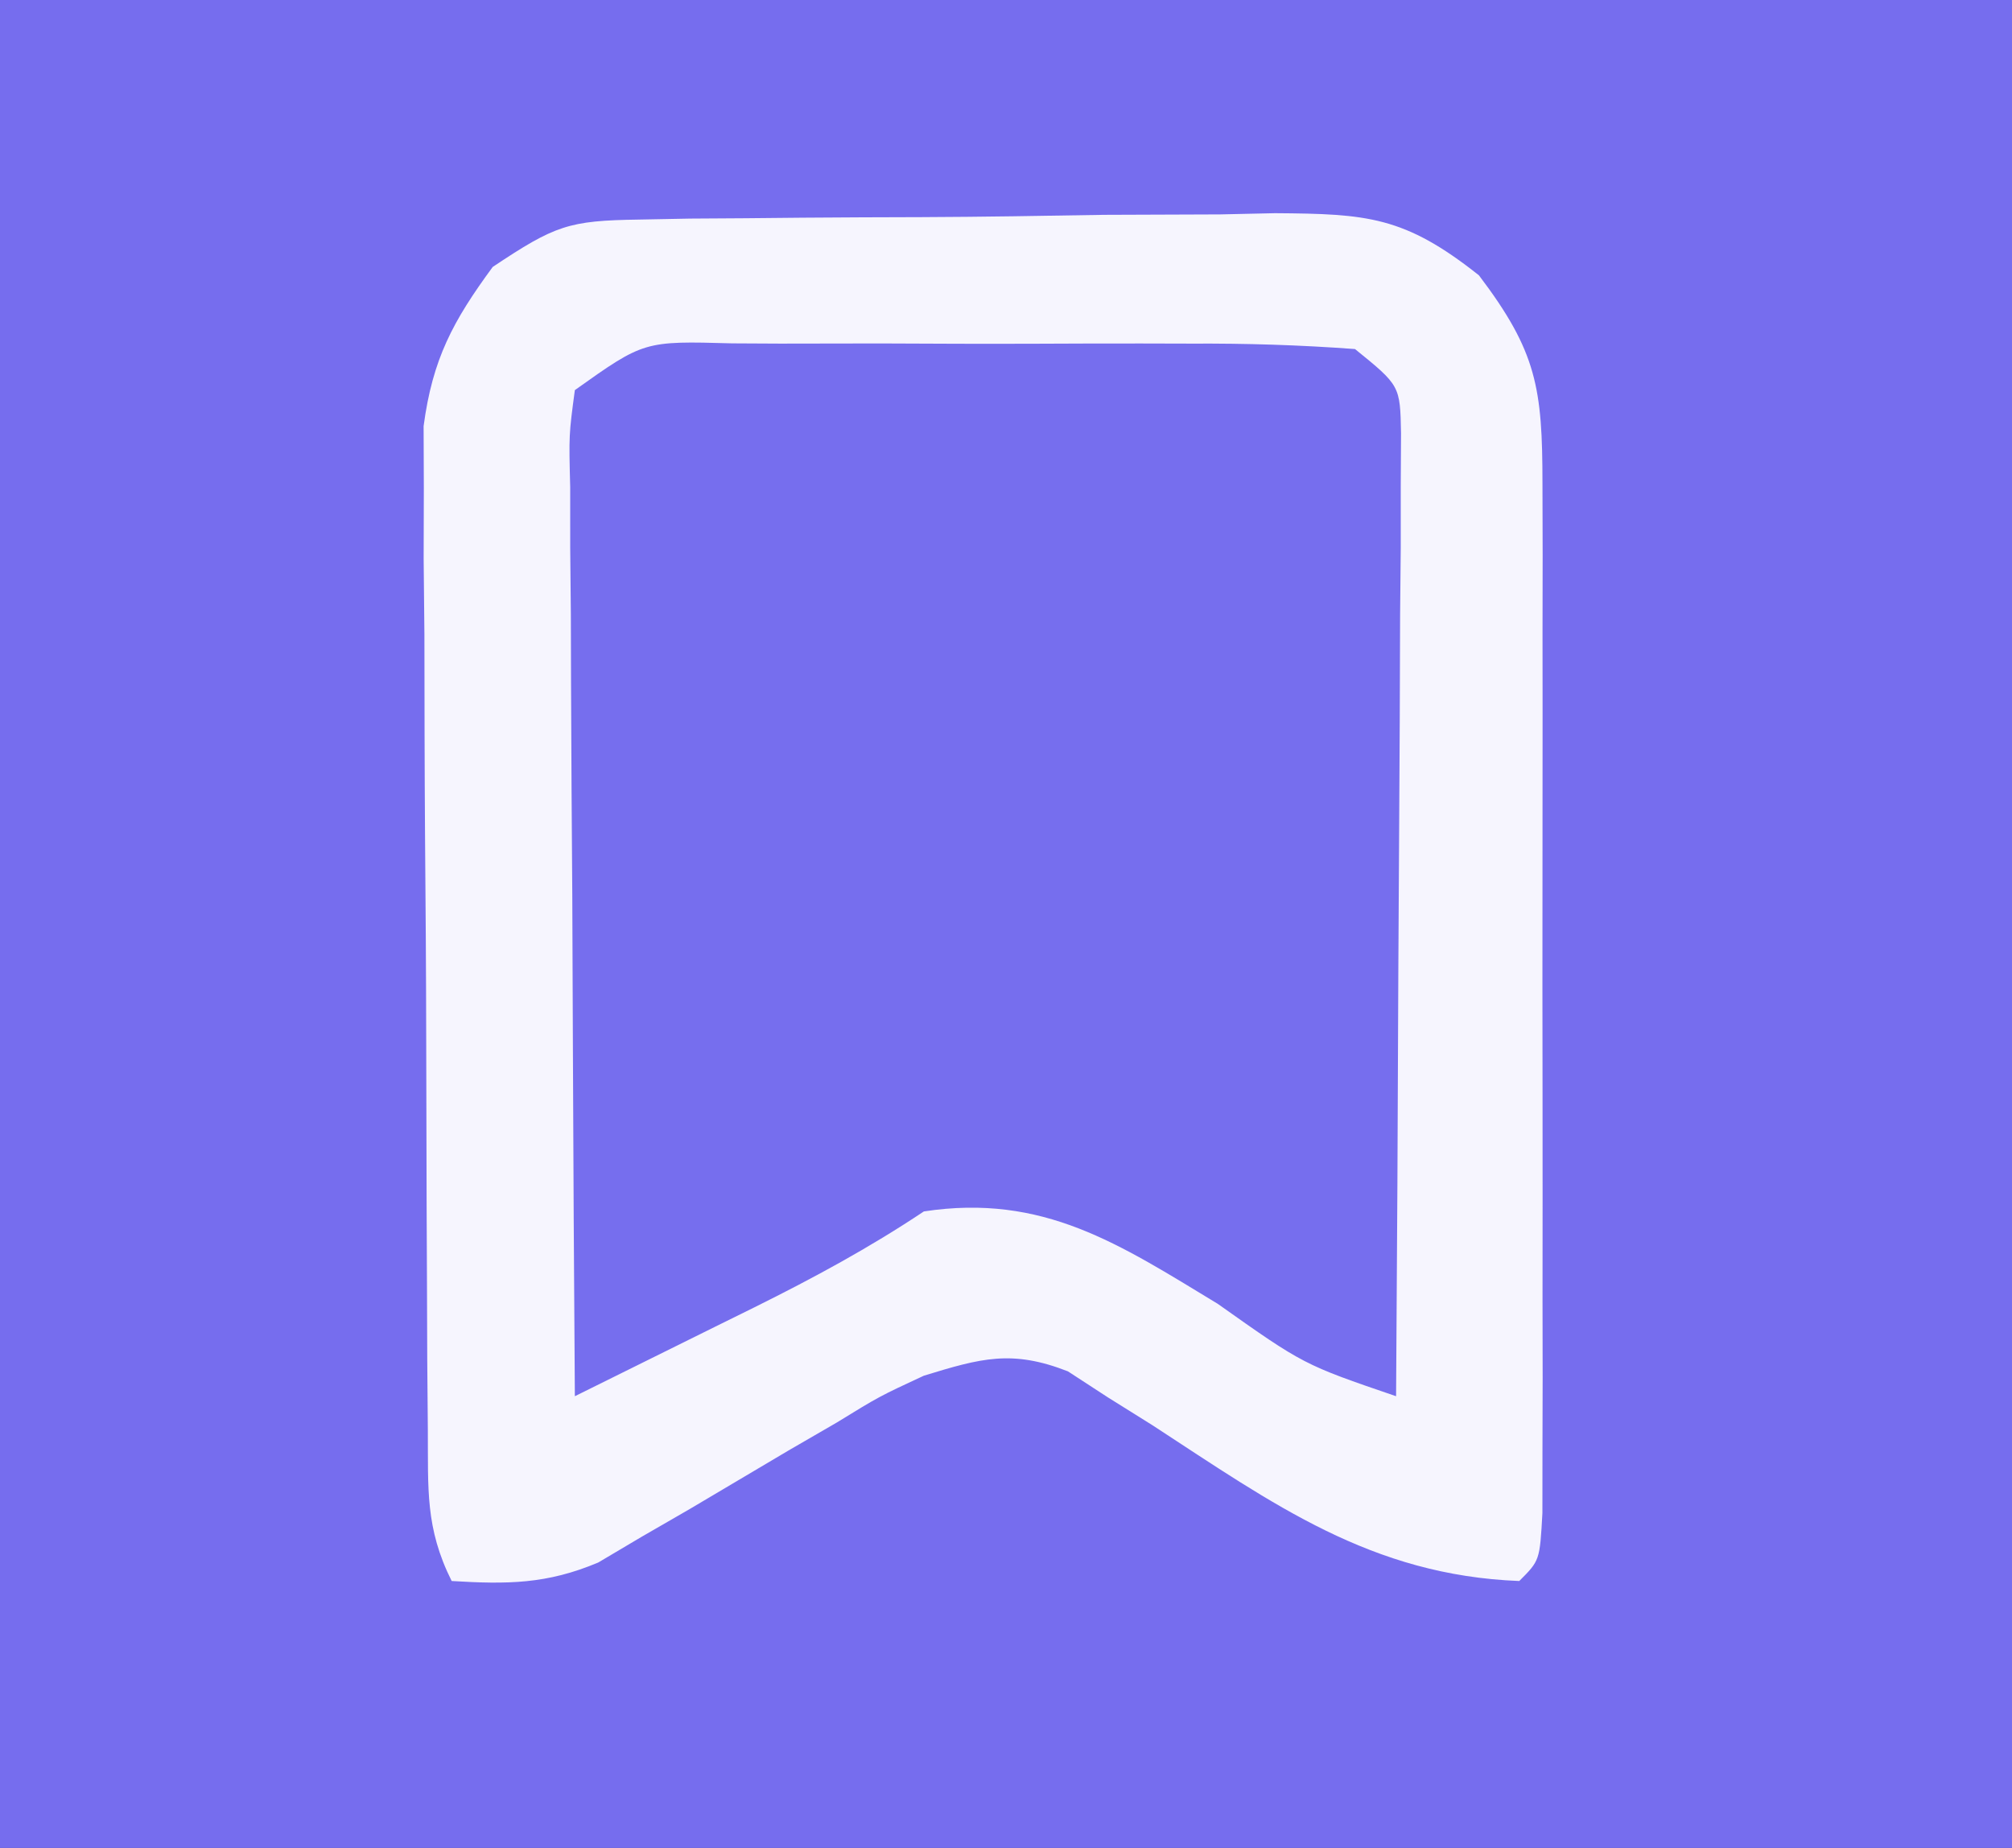
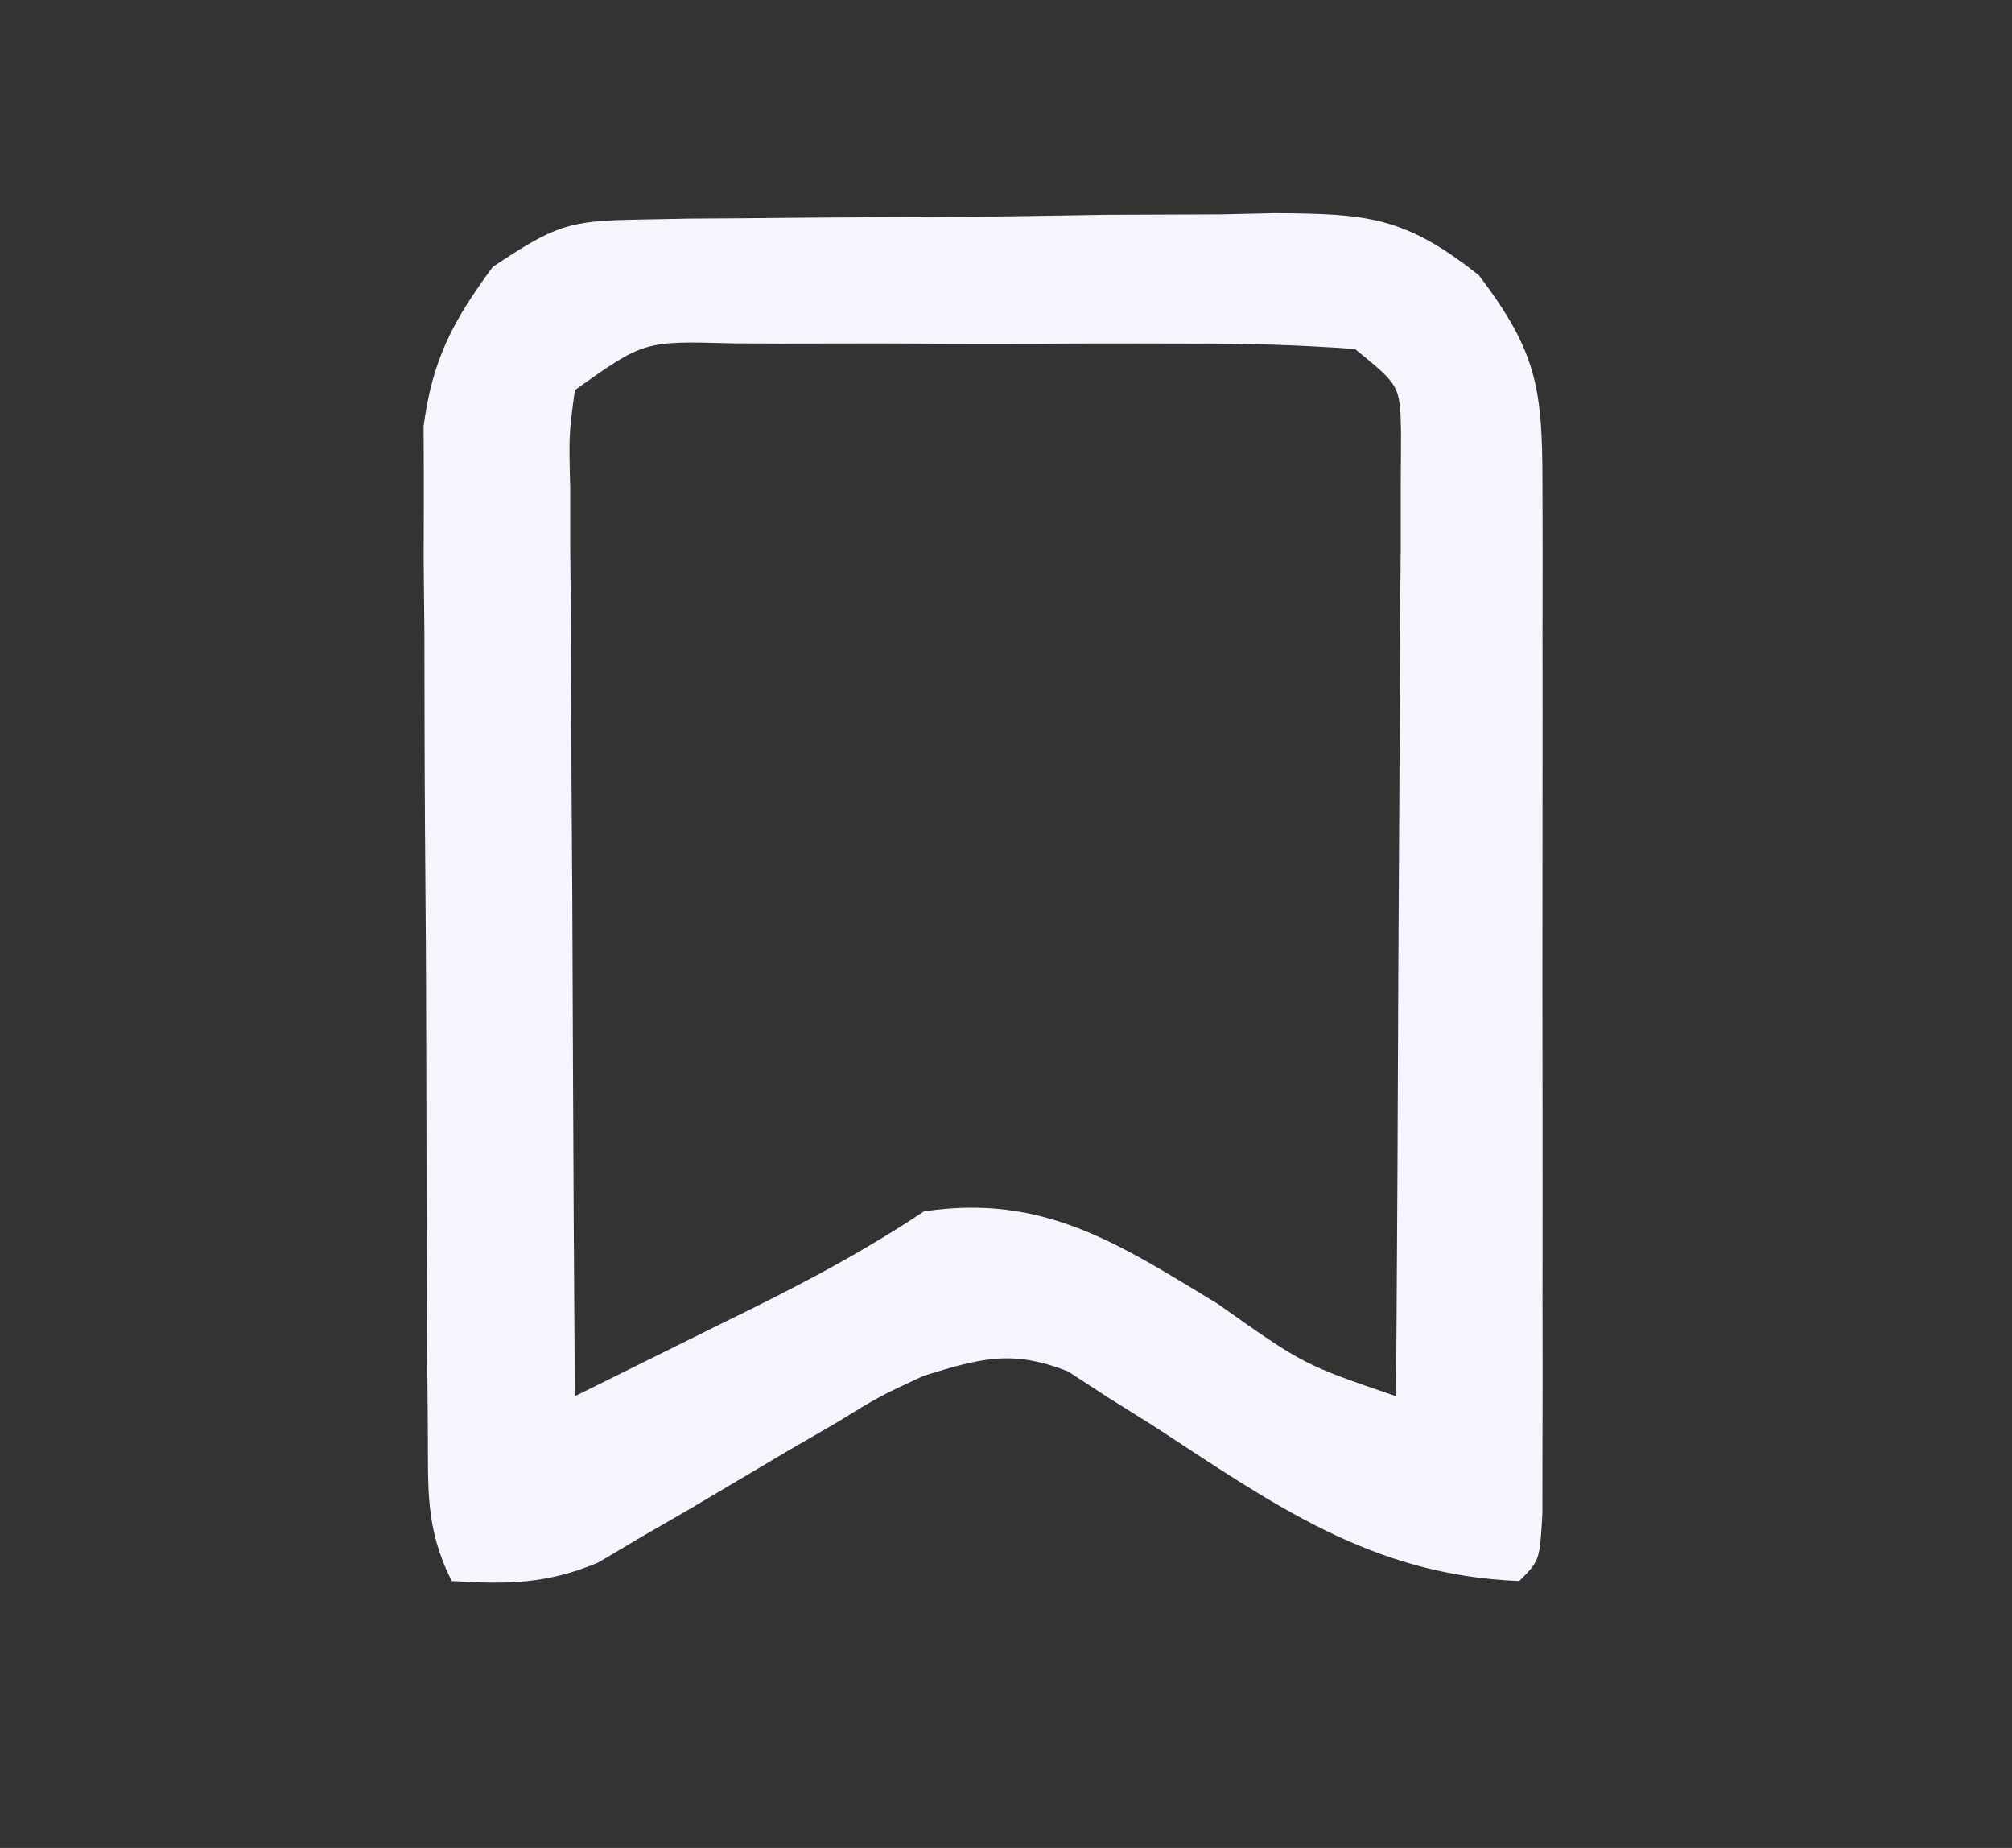
<svg xmlns="http://www.w3.org/2000/svg" version="1.1" width="98" height="90">
  <rect width="100%" height="100%" fill="#333333" stroke="none" />
-   <path d="M0 0 C32.34 0 64.68 0 98 0 C98 29.7 98 59.4 98 90 C65.66 90 33.32 90 0 90 C0 60.3 0 30.6 0 0 Z " fill="#766DEE" transform="translate(0,0)" />
-   <path d="M0 0 C0.825 -0.016 1.649 -0.032 2.499 -0.048 C3.83 -0.056 3.83 -0.056 5.188 -0.065 C6.104 -0.074 7.02 -0.083 7.964 -0.092 C9.902 -0.107 11.841 -0.115 13.779 -0.119 C16.741 -0.131 19.7 -0.18 22.661 -0.231 C24.545 -0.24 26.429 -0.247 28.313 -0.252 C29.196 -0.272 30.08 -0.291 30.99 -0.311 C35.479 -0.279 37.292 -0.163 40.919 2.716 C43.744 6.441 44.009 8.217 44.013 12.842 C44.016 14 44.019 15.157 44.022 16.35 C44.02 17.606 44.018 18.861 44.016 20.154 C44.017 21.436 44.018 22.718 44.019 24.039 C44.02 26.754 44.018 29.468 44.014 32.183 C44.008 35.669 44.011 39.155 44.017 42.641 C44.022 45.958 44.019 49.275 44.016 52.592 C44.018 53.849 44.02 55.106 44.022 56.401 C44.018 58.133 44.018 58.133 44.013 59.9 C44.012 60.923 44.011 61.945 44.01 62.998 C43.883 65.306 43.883 65.306 42.883 66.306 C35.675 66.027 30.927 62.574 25.024 58.724 C24.305 58.274 23.585 57.825 22.844 57.361 C22.203 56.943 21.561 56.525 20.9 56.095 C18.168 55.027 16.663 55.455 13.883 56.306 C11.715 57.313 11.715 57.313 9.633 58.592 C8.86 59.04 8.086 59.487 7.29 59.949 C5.684 60.897 4.08 61.847 2.477 62.801 C1.704 63.247 0.93 63.694 0.133 64.154 C-0.911 64.773 -0.911 64.773 -1.976 65.404 C-4.491 66.464 -6.414 66.469 -9.117 66.306 C-10.411 63.718 -10.258 61.824 -10.278 58.926 C-10.287 57.801 -10.297 56.676 -10.307 55.518 C-10.313 53.686 -10.313 53.686 -10.32 51.818 C-10.326 50.568 -10.331 49.317 -10.337 48.029 C-10.347 45.378 -10.353 42.728 -10.357 40.077 C-10.362 36.688 -10.386 33.298 -10.415 29.909 C-10.438 26.67 -10.44 23.432 -10.445 20.193 C-10.457 18.978 -10.47 17.764 -10.482 16.512 C-10.479 15.378 -10.476 14.243 -10.473 13.075 C-10.477 12.079 -10.48 11.084 -10.484 10.058 C-10.048 6.792 -9.06 4.949 -7.117 2.306 C-4.075 0.279 -3.427 0.05 0 0 Z " fill="#766EEE" transform="translate(31.117,10.694)" />
  <path d="M0 0 C0.825 -0.016 1.649 -0.032 2.499 -0.048 C3.83 -0.056 3.83 -0.056 5.188 -0.065 C6.104 -0.074 7.02 -0.083 7.964 -0.092 C9.902 -0.107 11.841 -0.115 13.779 -0.119 C16.741 -0.131 19.7 -0.18 22.661 -0.231 C24.545 -0.24 26.429 -0.247 28.313 -0.252 C29.196 -0.272 30.08 -0.291 30.99 -0.311 C35.479 -0.279 37.292 -0.163 40.919 2.716 C43.744 6.441 44.009 8.217 44.013 12.842 C44.016 14 44.019 15.157 44.022 16.35 C44.02 17.606 44.018 18.861 44.016 20.154 C44.017 21.436 44.018 22.718 44.019 24.039 C44.02 26.754 44.018 29.468 44.014 32.183 C44.008 35.669 44.011 39.155 44.017 42.641 C44.022 45.958 44.019 49.275 44.016 52.592 C44.018 53.849 44.02 55.106 44.022 56.401 C44.018 58.133 44.018 58.133 44.013 59.9 C44.012 60.923 44.011 61.945 44.01 62.998 C43.883 65.306 43.883 65.306 42.883 66.306 C35.675 66.027 30.927 62.574 25.024 58.724 C24.305 58.274 23.585 57.825 22.844 57.361 C22.203 56.943 21.561 56.525 20.9 56.095 C18.168 55.027 16.663 55.455 13.883 56.306 C11.715 57.313 11.715 57.313 9.633 58.592 C8.86 59.04 8.086 59.487 7.29 59.949 C5.684 60.897 4.08 61.847 2.477 62.801 C1.704 63.247 0.93 63.694 0.133 64.154 C-0.911 64.773 -0.911 64.773 -1.976 65.404 C-4.491 66.464 -6.414 66.469 -9.117 66.306 C-10.411 63.718 -10.258 61.824 -10.278 58.926 C-10.287 57.801 -10.297 56.676 -10.307 55.518 C-10.313 53.686 -10.313 53.686 -10.32 51.818 C-10.326 50.568 -10.331 49.317 -10.337 48.029 C-10.347 45.378 -10.353 42.728 -10.357 40.077 C-10.362 36.688 -10.386 33.298 -10.415 29.909 C-10.438 26.67 -10.44 23.432 -10.445 20.193 C-10.457 18.978 -10.47 17.764 -10.482 16.512 C-10.479 15.378 -10.476 14.243 -10.473 13.075 C-10.477 12.079 -10.48 11.084 -10.484 10.058 C-10.048 6.792 -9.06 4.949 -7.117 2.306 C-4.075 0.279 -3.427 0.05 0 0 Z M-3.117 8.306 C-3.409 10.489 -3.409 10.489 -3.344 13.031 C-3.344 14.012 -3.343 14.993 -3.343 16.004 C-3.333 17.065 -3.323 18.127 -3.312 19.22 C-3.309 20.305 -3.306 21.39 -3.303 22.508 C-3.292 25.982 -3.267 29.457 -3.242 32.931 C-3.232 35.283 -3.223 37.635 -3.214 39.986 C-3.192 45.76 -3.159 51.533 -3.117 57.306 C-0.845 56.184 1.426 55.058 3.696 53.931 C4.338 53.614 4.981 53.297 5.643 52.97 C8.515 51.542 11.21 50.089 13.883 48.306 C19.706 47.42 23.399 49.9 28.196 52.806 C32.381 55.768 32.381 55.768 36.883 57.306 C36.934 50.365 36.969 43.423 36.993 36.481 C37.003 34.118 37.017 31.755 37.034 29.392 C37.058 26.002 37.07 22.611 37.079 19.22 C37.089 18.159 37.099 17.097 37.11 16.004 C37.11 15.023 37.11 14.042 37.11 13.031 C37.117 11.732 37.117 11.732 37.124 10.407 C37.079 8.087 37.079 8.087 34.883 6.306 C32.182 6.107 29.585 6.027 26.883 6.041 C25.696 6.038 25.696 6.038 24.485 6.035 C22.81 6.034 21.136 6.037 19.461 6.046 C16.893 6.056 14.326 6.046 11.758 6.033 C10.133 6.034 8.508 6.037 6.883 6.041 C5.727 6.035 5.727 6.035 4.547 6.029 C0.252 5.91 0.252 5.91 -3.117 8.306 Z " fill="#F6F5FE" transform="translate(31.117,10.694)" />
</svg>